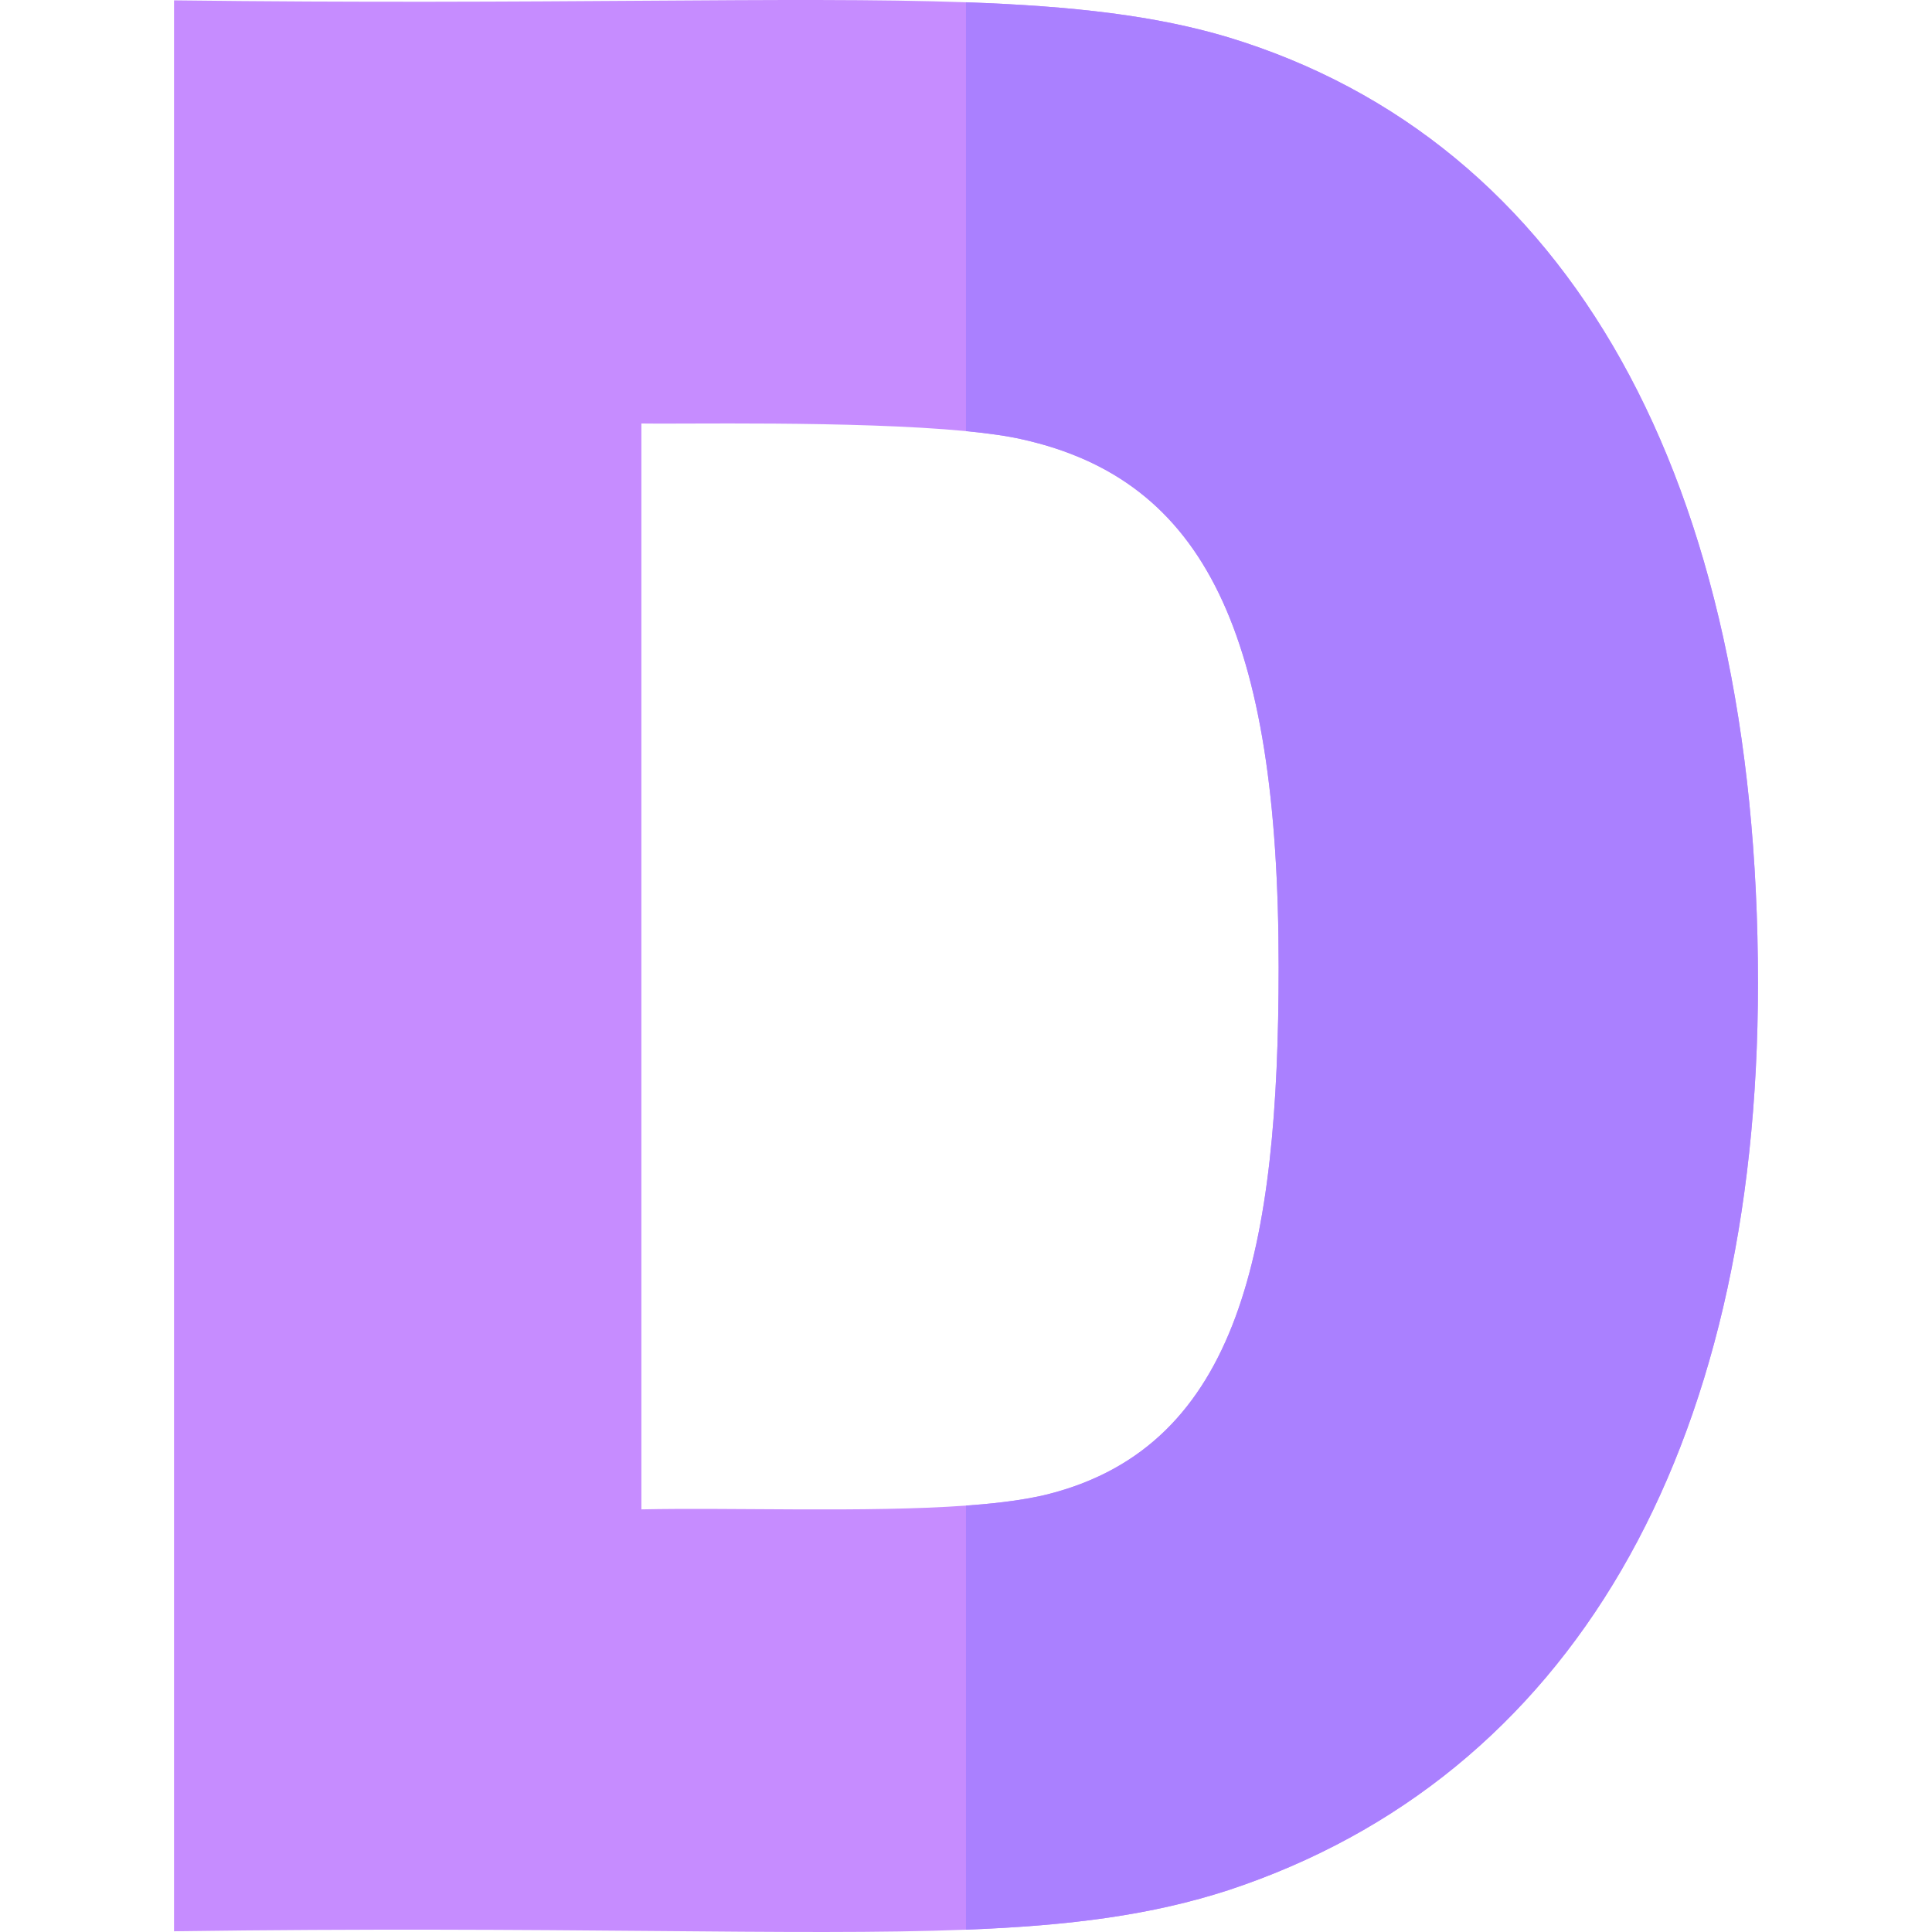
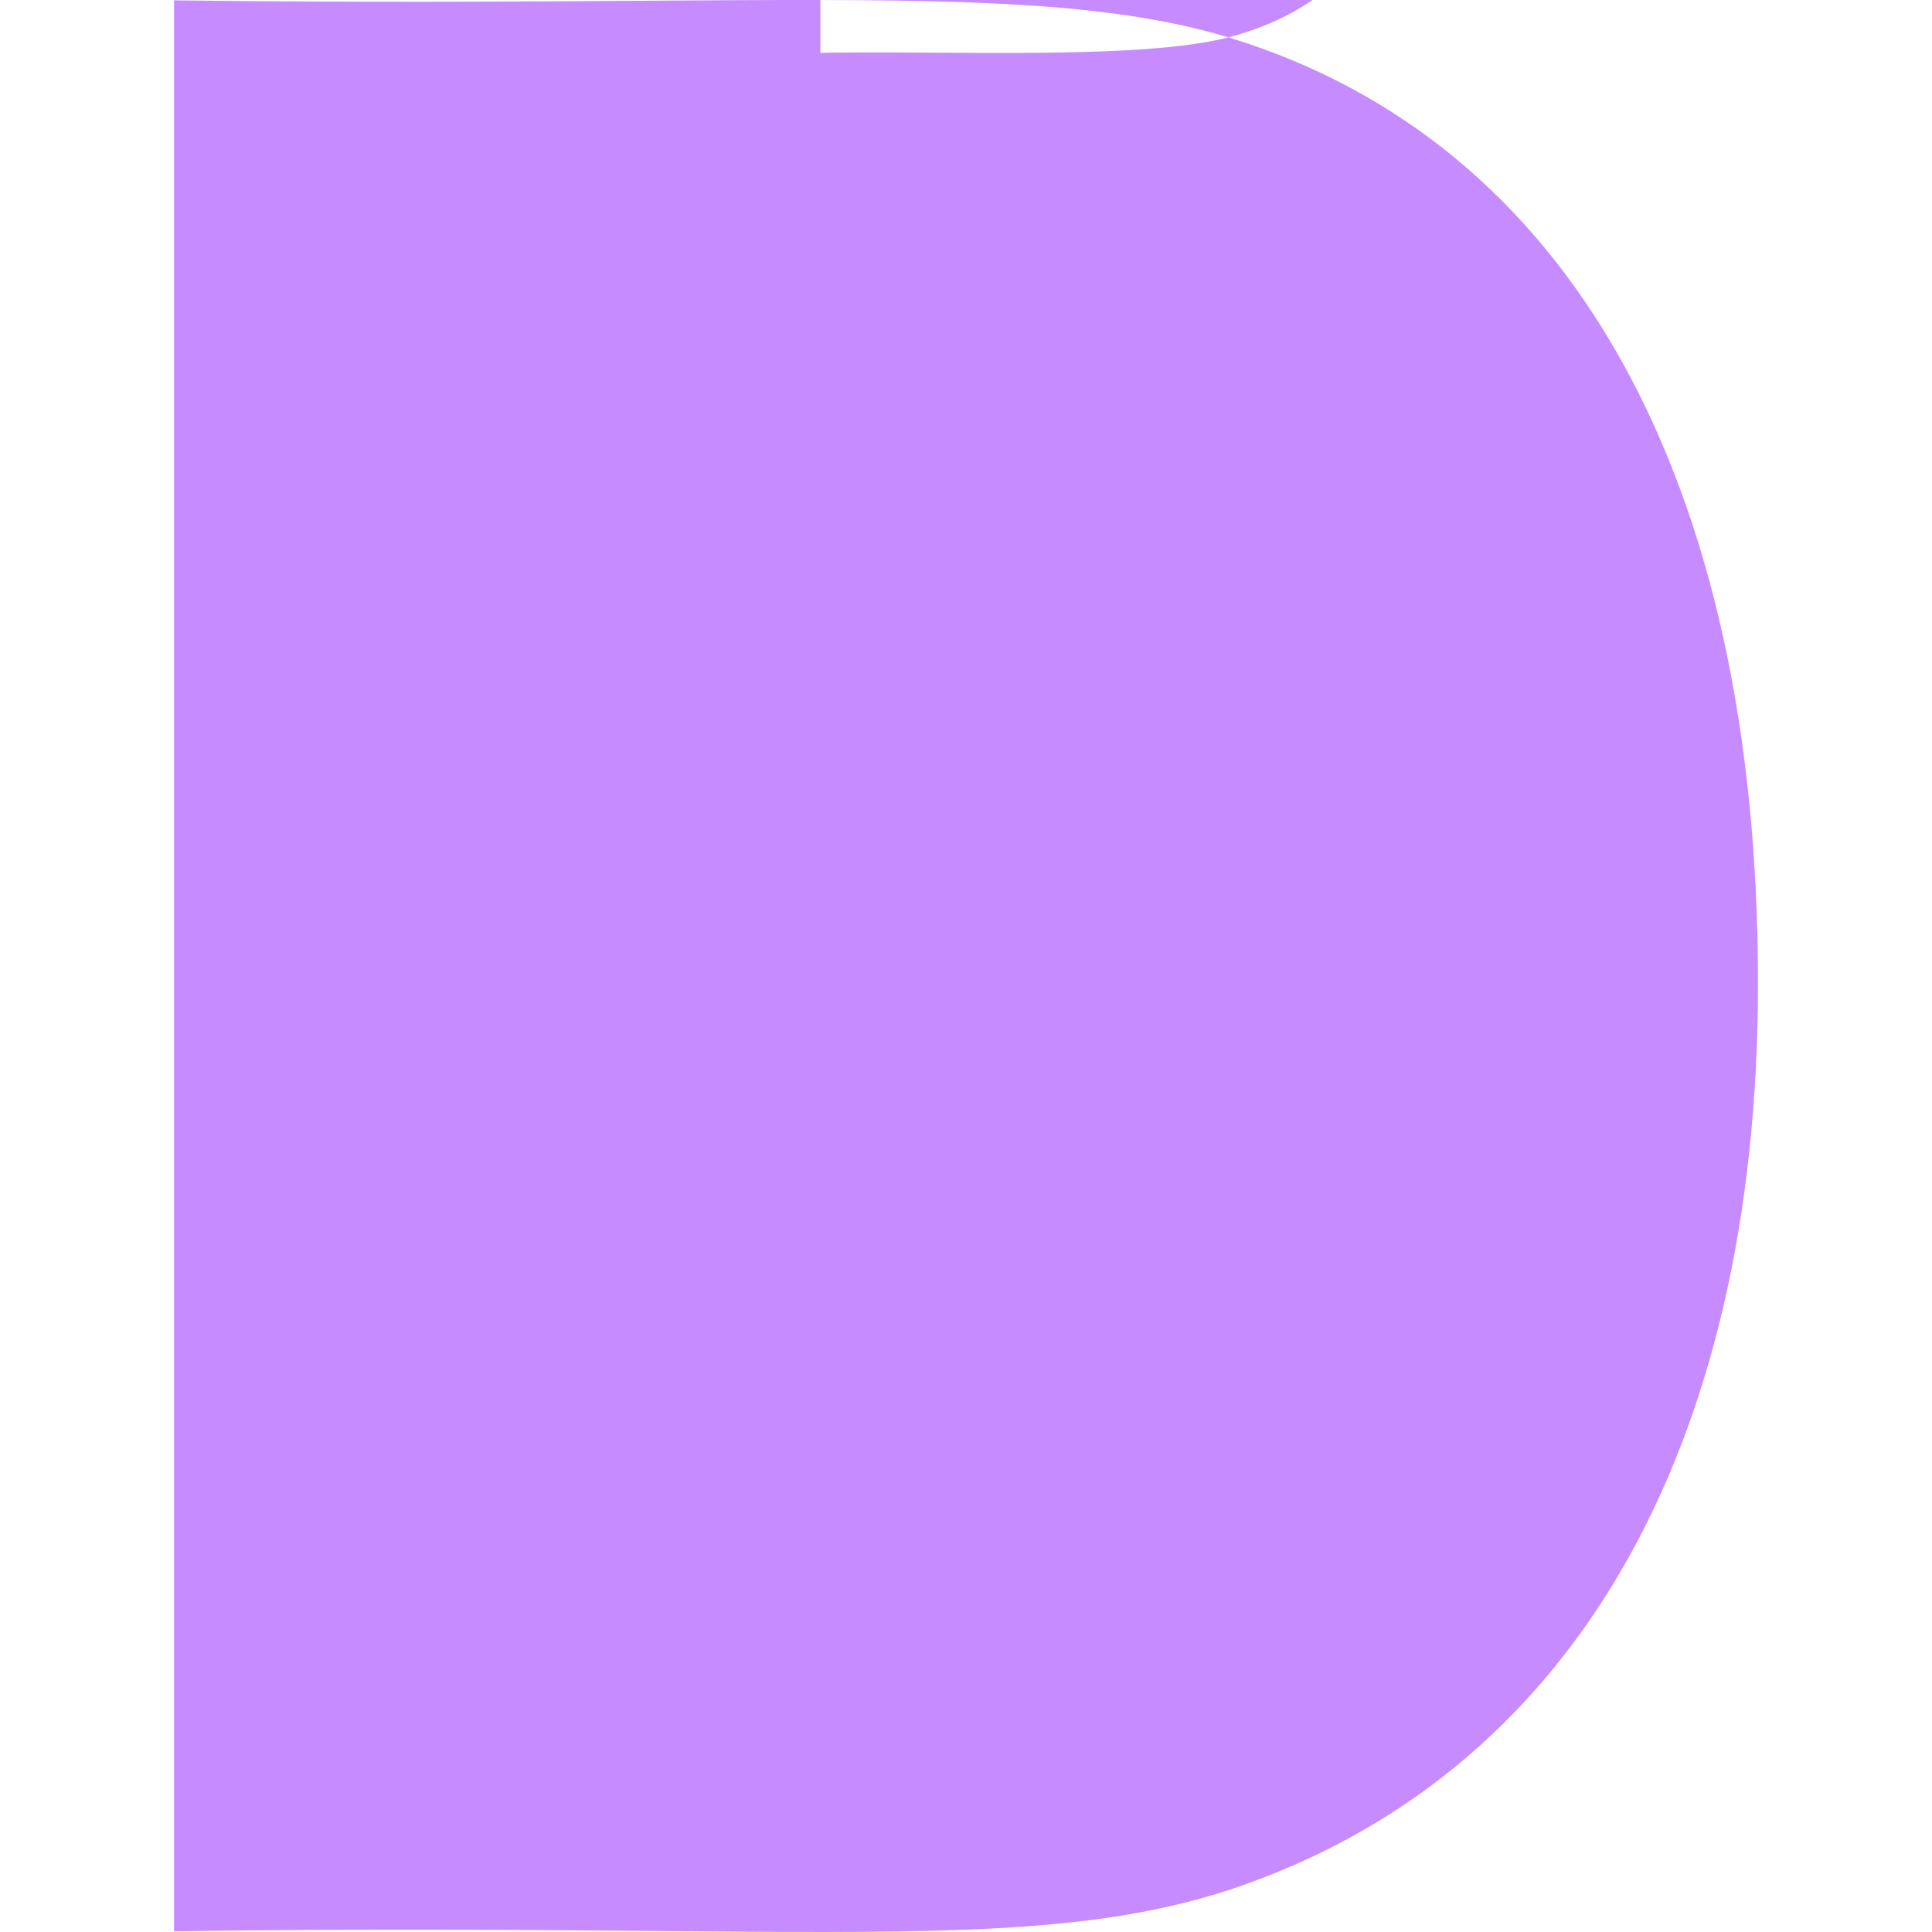
<svg xmlns="http://www.w3.org/2000/svg" id="Capa_1" enable-background="new 0 0 512.287 512.287" height="512" viewBox="0 0 512.287 512.287" width="512">
  <g id="D_2_">
-     <path d="m325.723 9.903c-19.23-5.77-41.09-8.29-69.58-9.3-46.49-1.64-110.67.72-210-.51v512c102.5-1.42 164.8 1.35 210-.42 27.91-1.08 49.3-3.9 69.61-10.49 90.53-29.94 140.39-116.01 140.39-240.51 0-133.5-49.859-223.21-140.42-250.77zm-47.46 386.2c-7.59 1.99-17.54 2.79-22.12 3.12-26.34 1.88-62.31.47-86.07 1v-287.93c8.78.22 56.64-.81 86.07 2.02 5.88.57 11.02 1.29 14.97 2.2 48.25 10.81 67.93 51.34 67.93 139.9 0 74.45-10.35 126.68-60.78 139.69z" fill="#c68cff" />
-     <path d="m466.143 260.673c0 124.5-49.86 210.57-140.39 240.51-20.31 6.59-41.7 9.41-69.61 10.49v-112.45c4.58-.33 14.53-1.13 22.12-3.12 50.43-13.01 60.78-65.24 60.78-139.69 0-88.56-19.68-129.09-67.93-139.9-3.95-.91-9.09-1.63-14.97-2.2v-113.71c28.49 1.01 50.35 3.53 69.58 9.3 90.561 27.56 140.42 117.27 140.42 250.77z" fill="#aa80ff" />
+     <path d="m325.723 9.903c-19.23-5.77-41.09-8.29-69.58-9.3-46.49-1.64-110.67.72-210-.51v512c102.5-1.42 164.8 1.35 210-.42 27.91-1.08 49.3-3.9 69.61-10.49 90.53-29.94 140.39-116.01 140.39-240.51 0-133.5-49.859-223.21-140.42-250.77zc-7.59 1.99-17.54 2.79-22.12 3.12-26.34 1.88-62.31.47-86.07 1v-287.93c8.78.22 56.64-.81 86.07 2.02 5.88.57 11.02 1.29 14.97 2.2 48.25 10.81 67.93 51.34 67.93 139.9 0 74.45-10.35 126.68-60.78 139.69z" fill="#c68cff" />
  </g>
</svg>